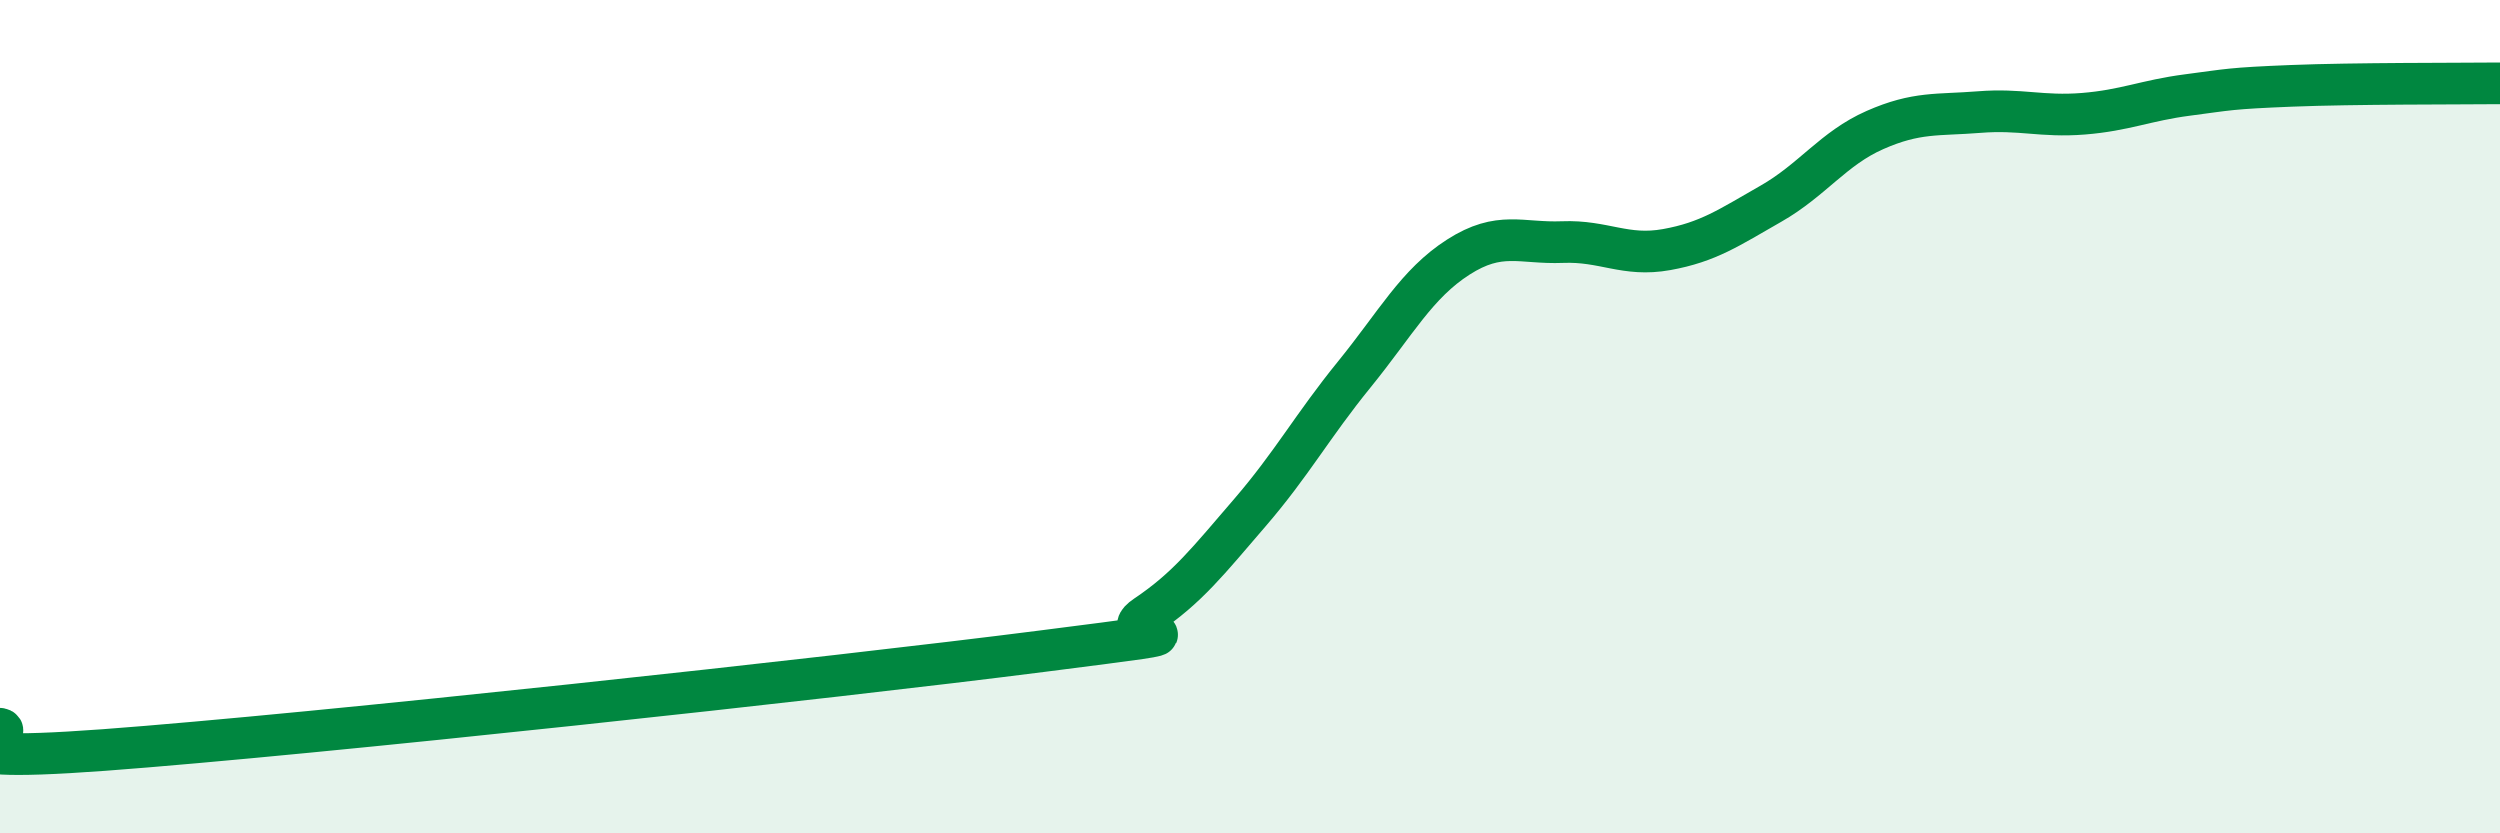
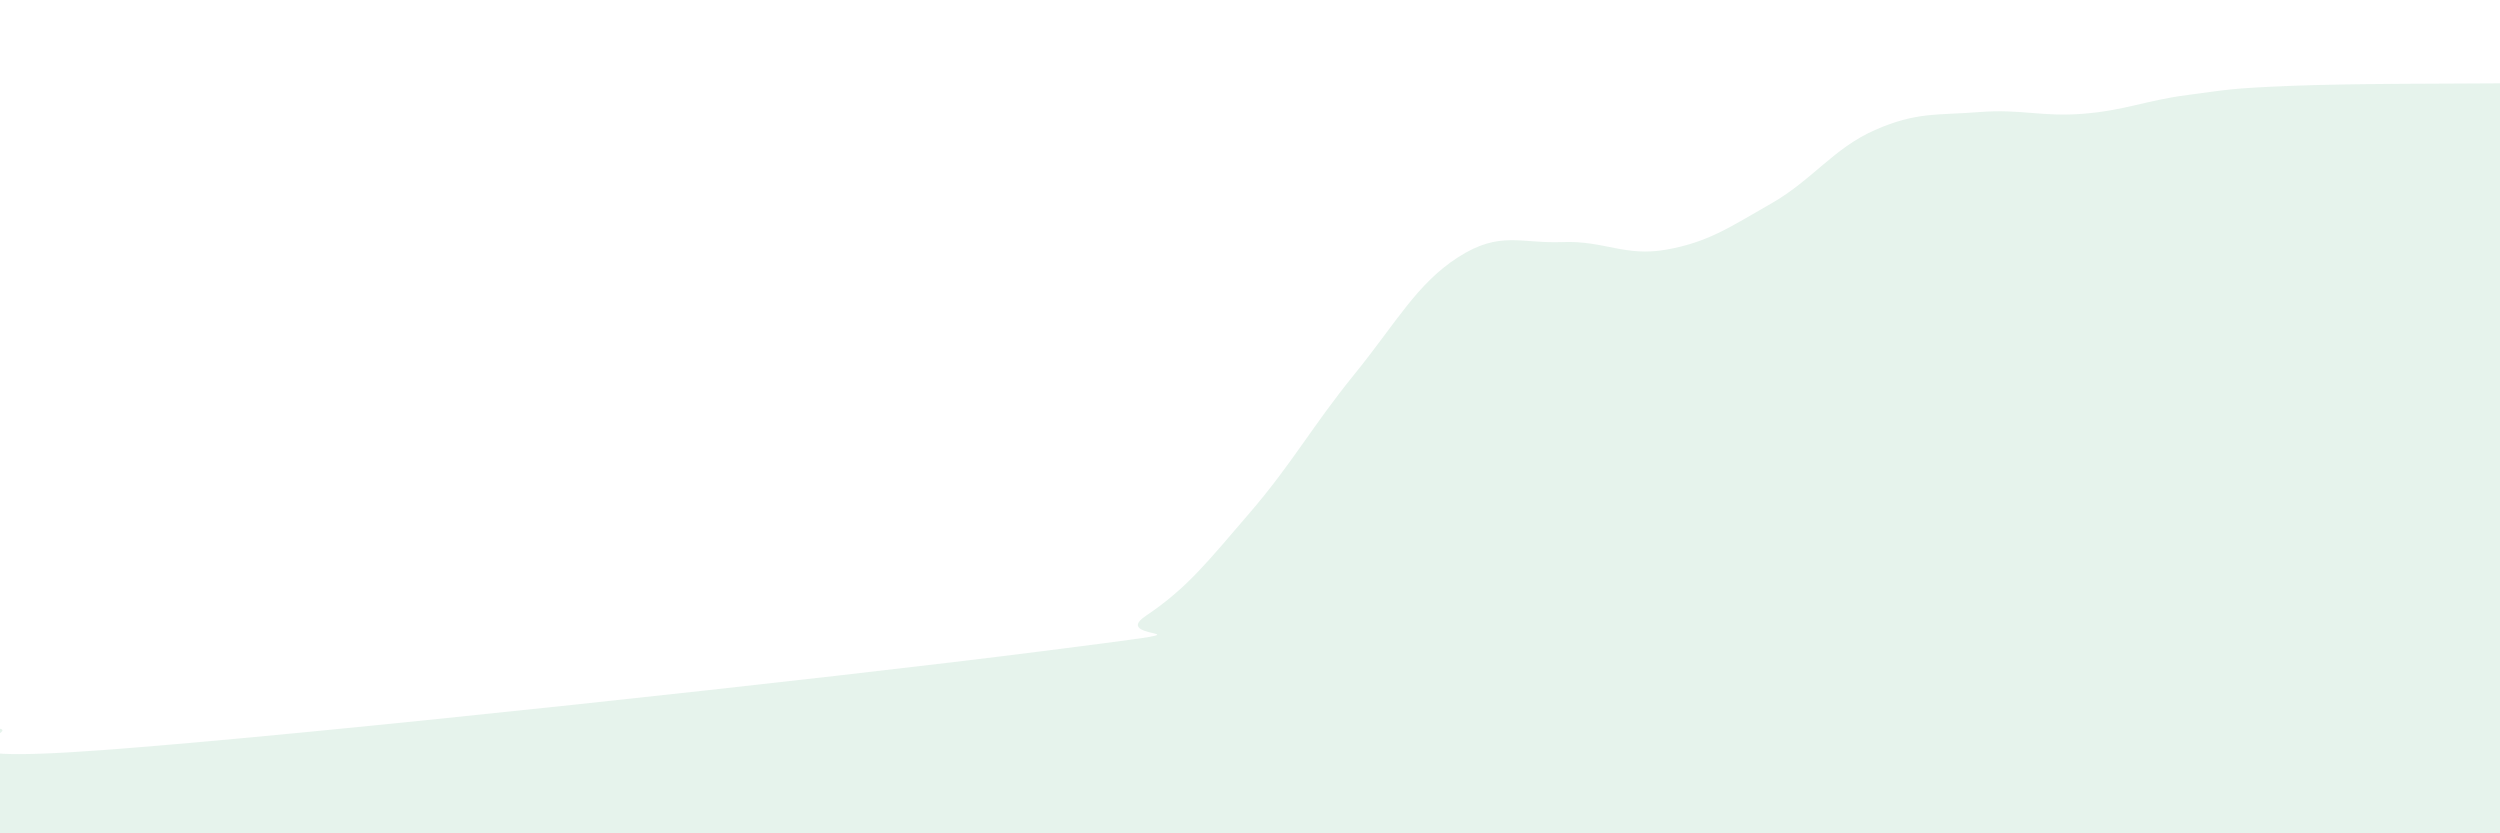
<svg xmlns="http://www.w3.org/2000/svg" width="60" height="20" viewBox="0 0 60 20">
  <path d="M 0,17.49 C 0.5,17.59 -2.5,18.37 2.5,18 C 7.5,17.63 20,16.27 25,15.63 C 30,14.99 26.5,15.45 27.5,14.78 C 28.5,14.11 29,13.46 30,12.3 C 31,11.14 31.5,10.22 32.5,8.99 C 33.5,7.76 34,6.81 35,6.17 C 36,5.53 36.5,5.85 37.5,5.81 C 38.5,5.77 39,6.17 40,5.99 C 41,5.81 41.5,5.46 42.5,4.89 C 43.5,4.32 44,3.56 45,3.12 C 46,2.68 46.5,2.77 47.5,2.69 C 48.5,2.61 49,2.81 50,2.73 C 51,2.65 51.5,2.41 52.5,2.28 C 53.5,2.15 53.5,2.12 55,2.06 C 56.5,2 59,2.01 60,2L60 20L0 20Z" fill="#008740" opacity="0.1" stroke-linecap="round" stroke-linejoin="round" />
-   <path d="M 0,17.49 C 0.5,17.59 -2.5,18.37 2.5,18 C 7.5,17.63 20,16.27 25,15.63 C 30,14.99 26.5,15.45 27.5,14.78 C 28.5,14.11 29,13.46 30,12.3 C 31,11.14 31.5,10.22 32.5,8.99 C 33.5,7.76 34,6.81 35,6.17 C 36,5.53 36.5,5.85 37.5,5.81 C 38.5,5.77 39,6.17 40,5.99 C 41,5.81 41.5,5.46 42.5,4.89 C 43.5,4.32 44,3.56 45,3.12 C 46,2.68 46.5,2.77 47.5,2.69 C 48.5,2.61 49,2.81 50,2.73 C 51,2.65 51.5,2.41 52.5,2.28 C 53.5,2.15 53.5,2.12 55,2.06 C 56.5,2 59,2.01 60,2" stroke="#008740" stroke-width="1" fill="none" stroke-linecap="round" stroke-linejoin="round" />
</svg>